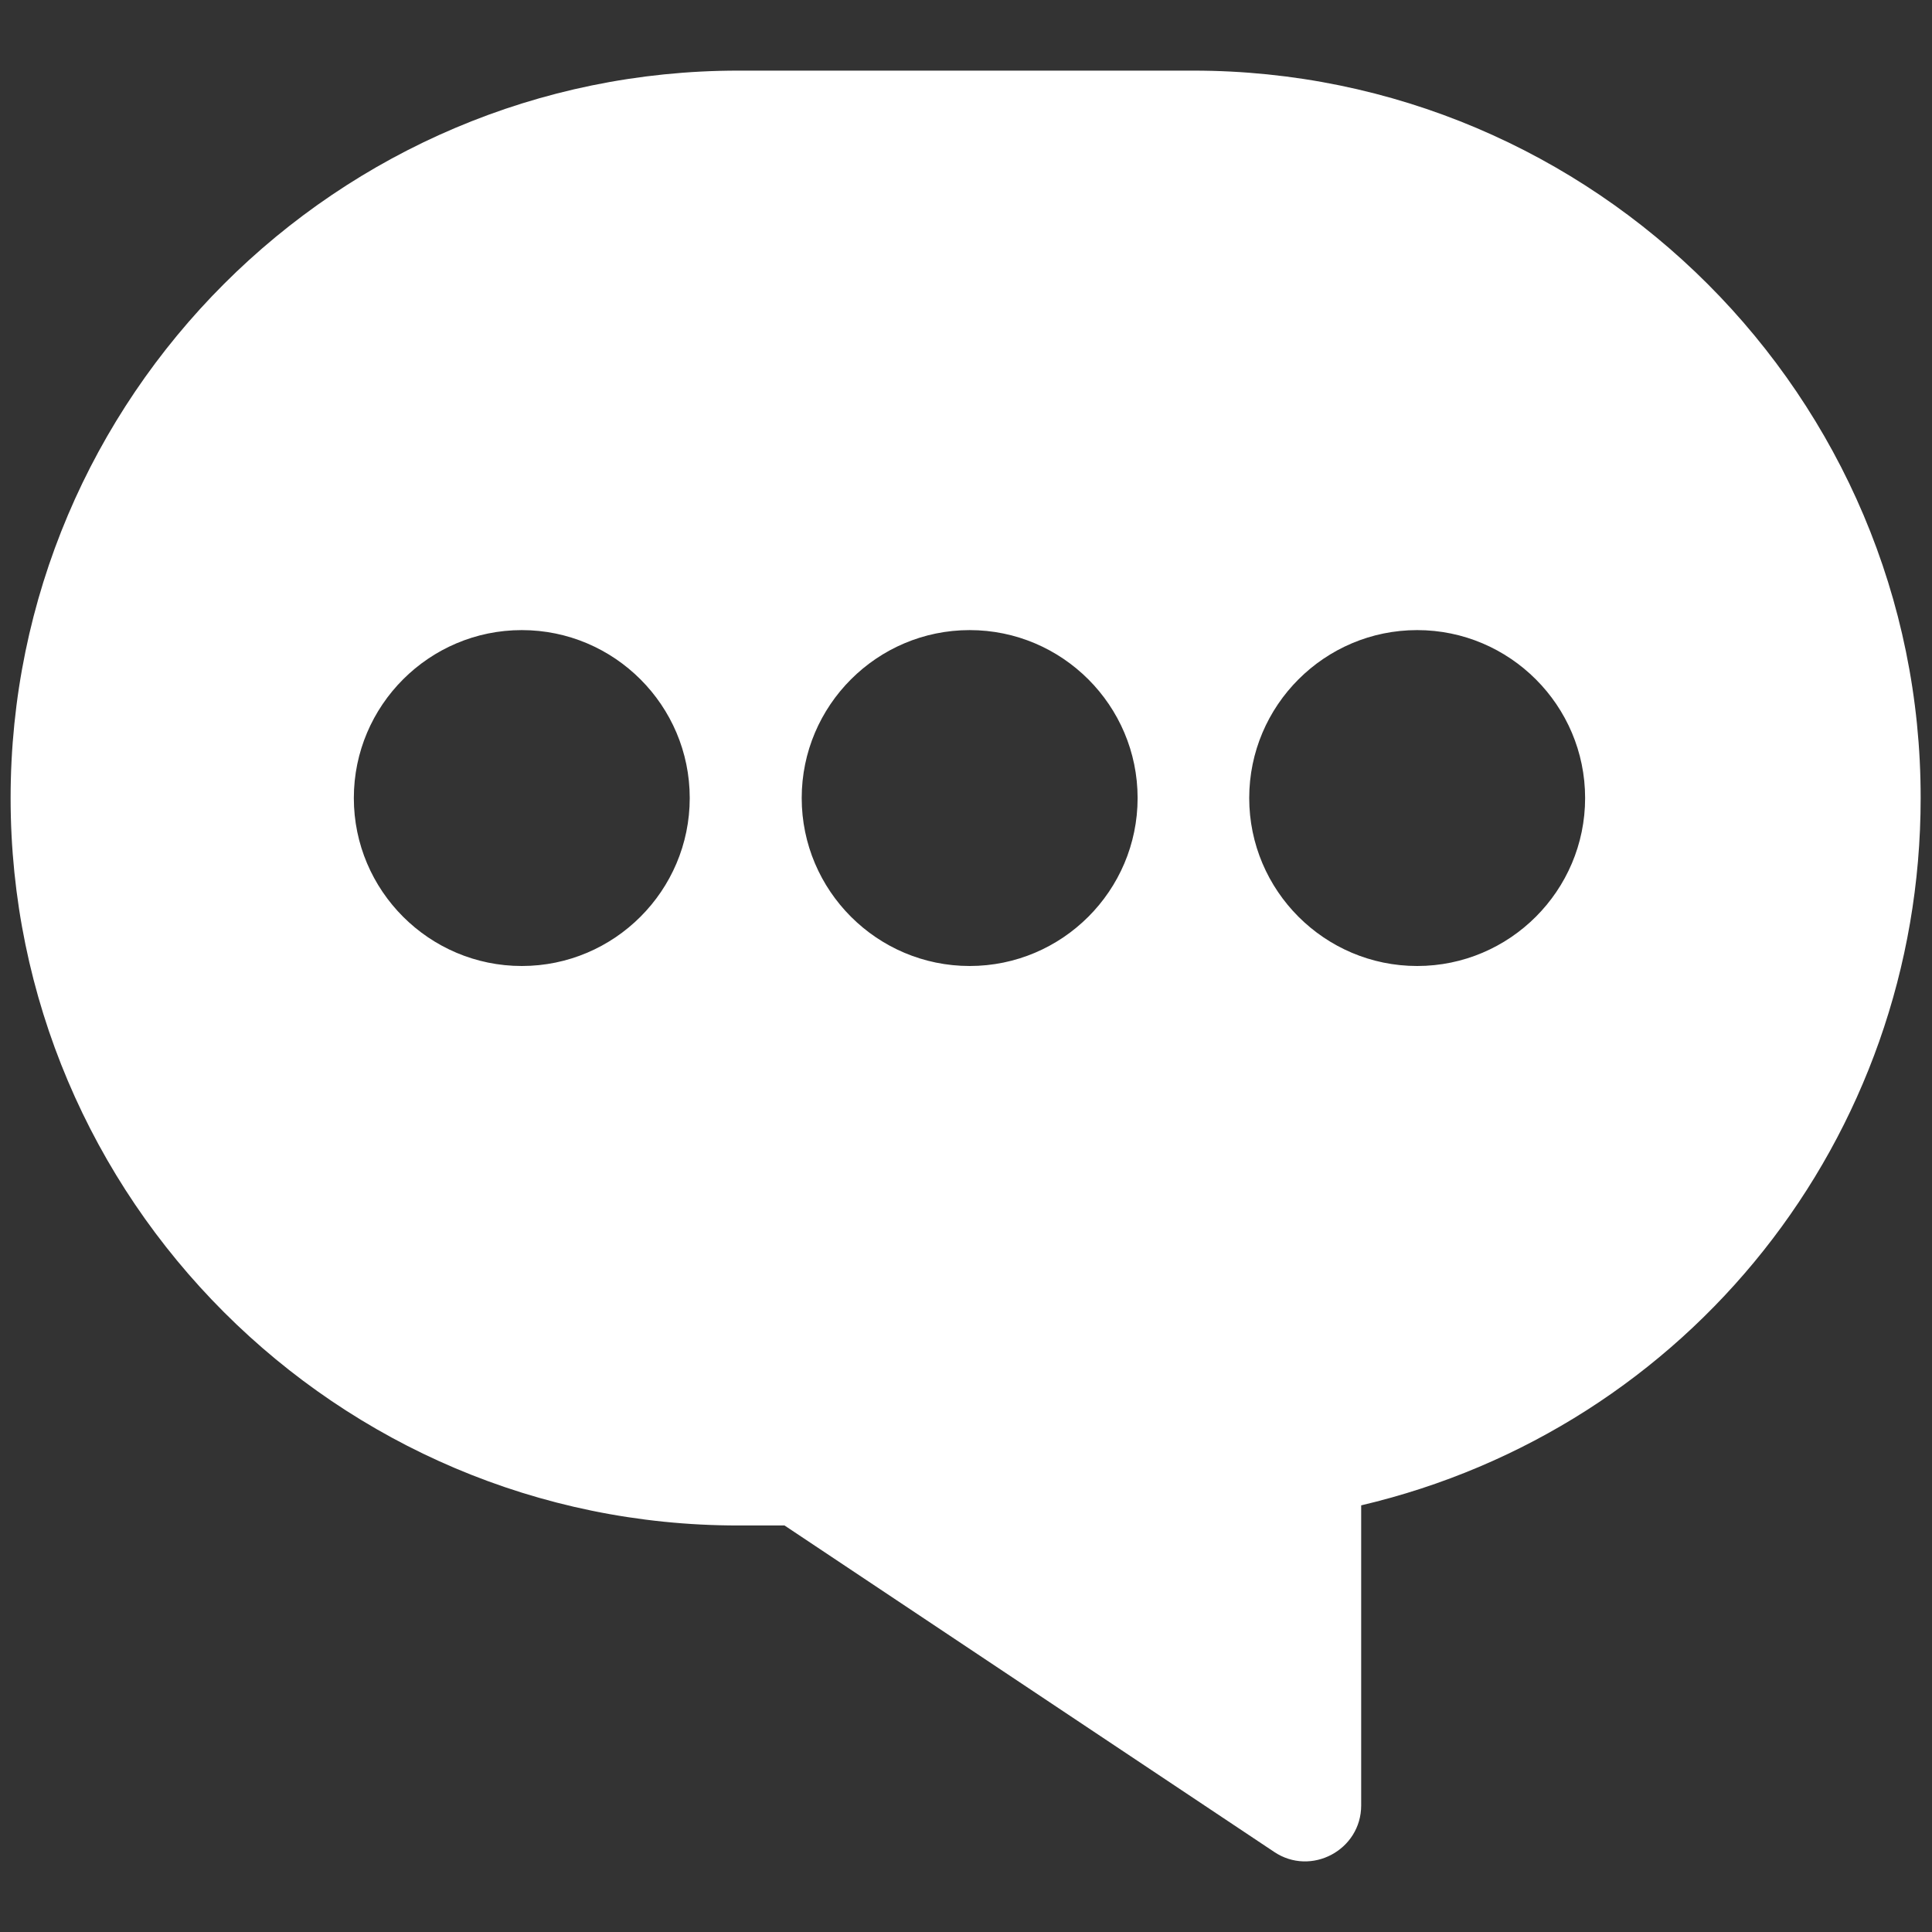
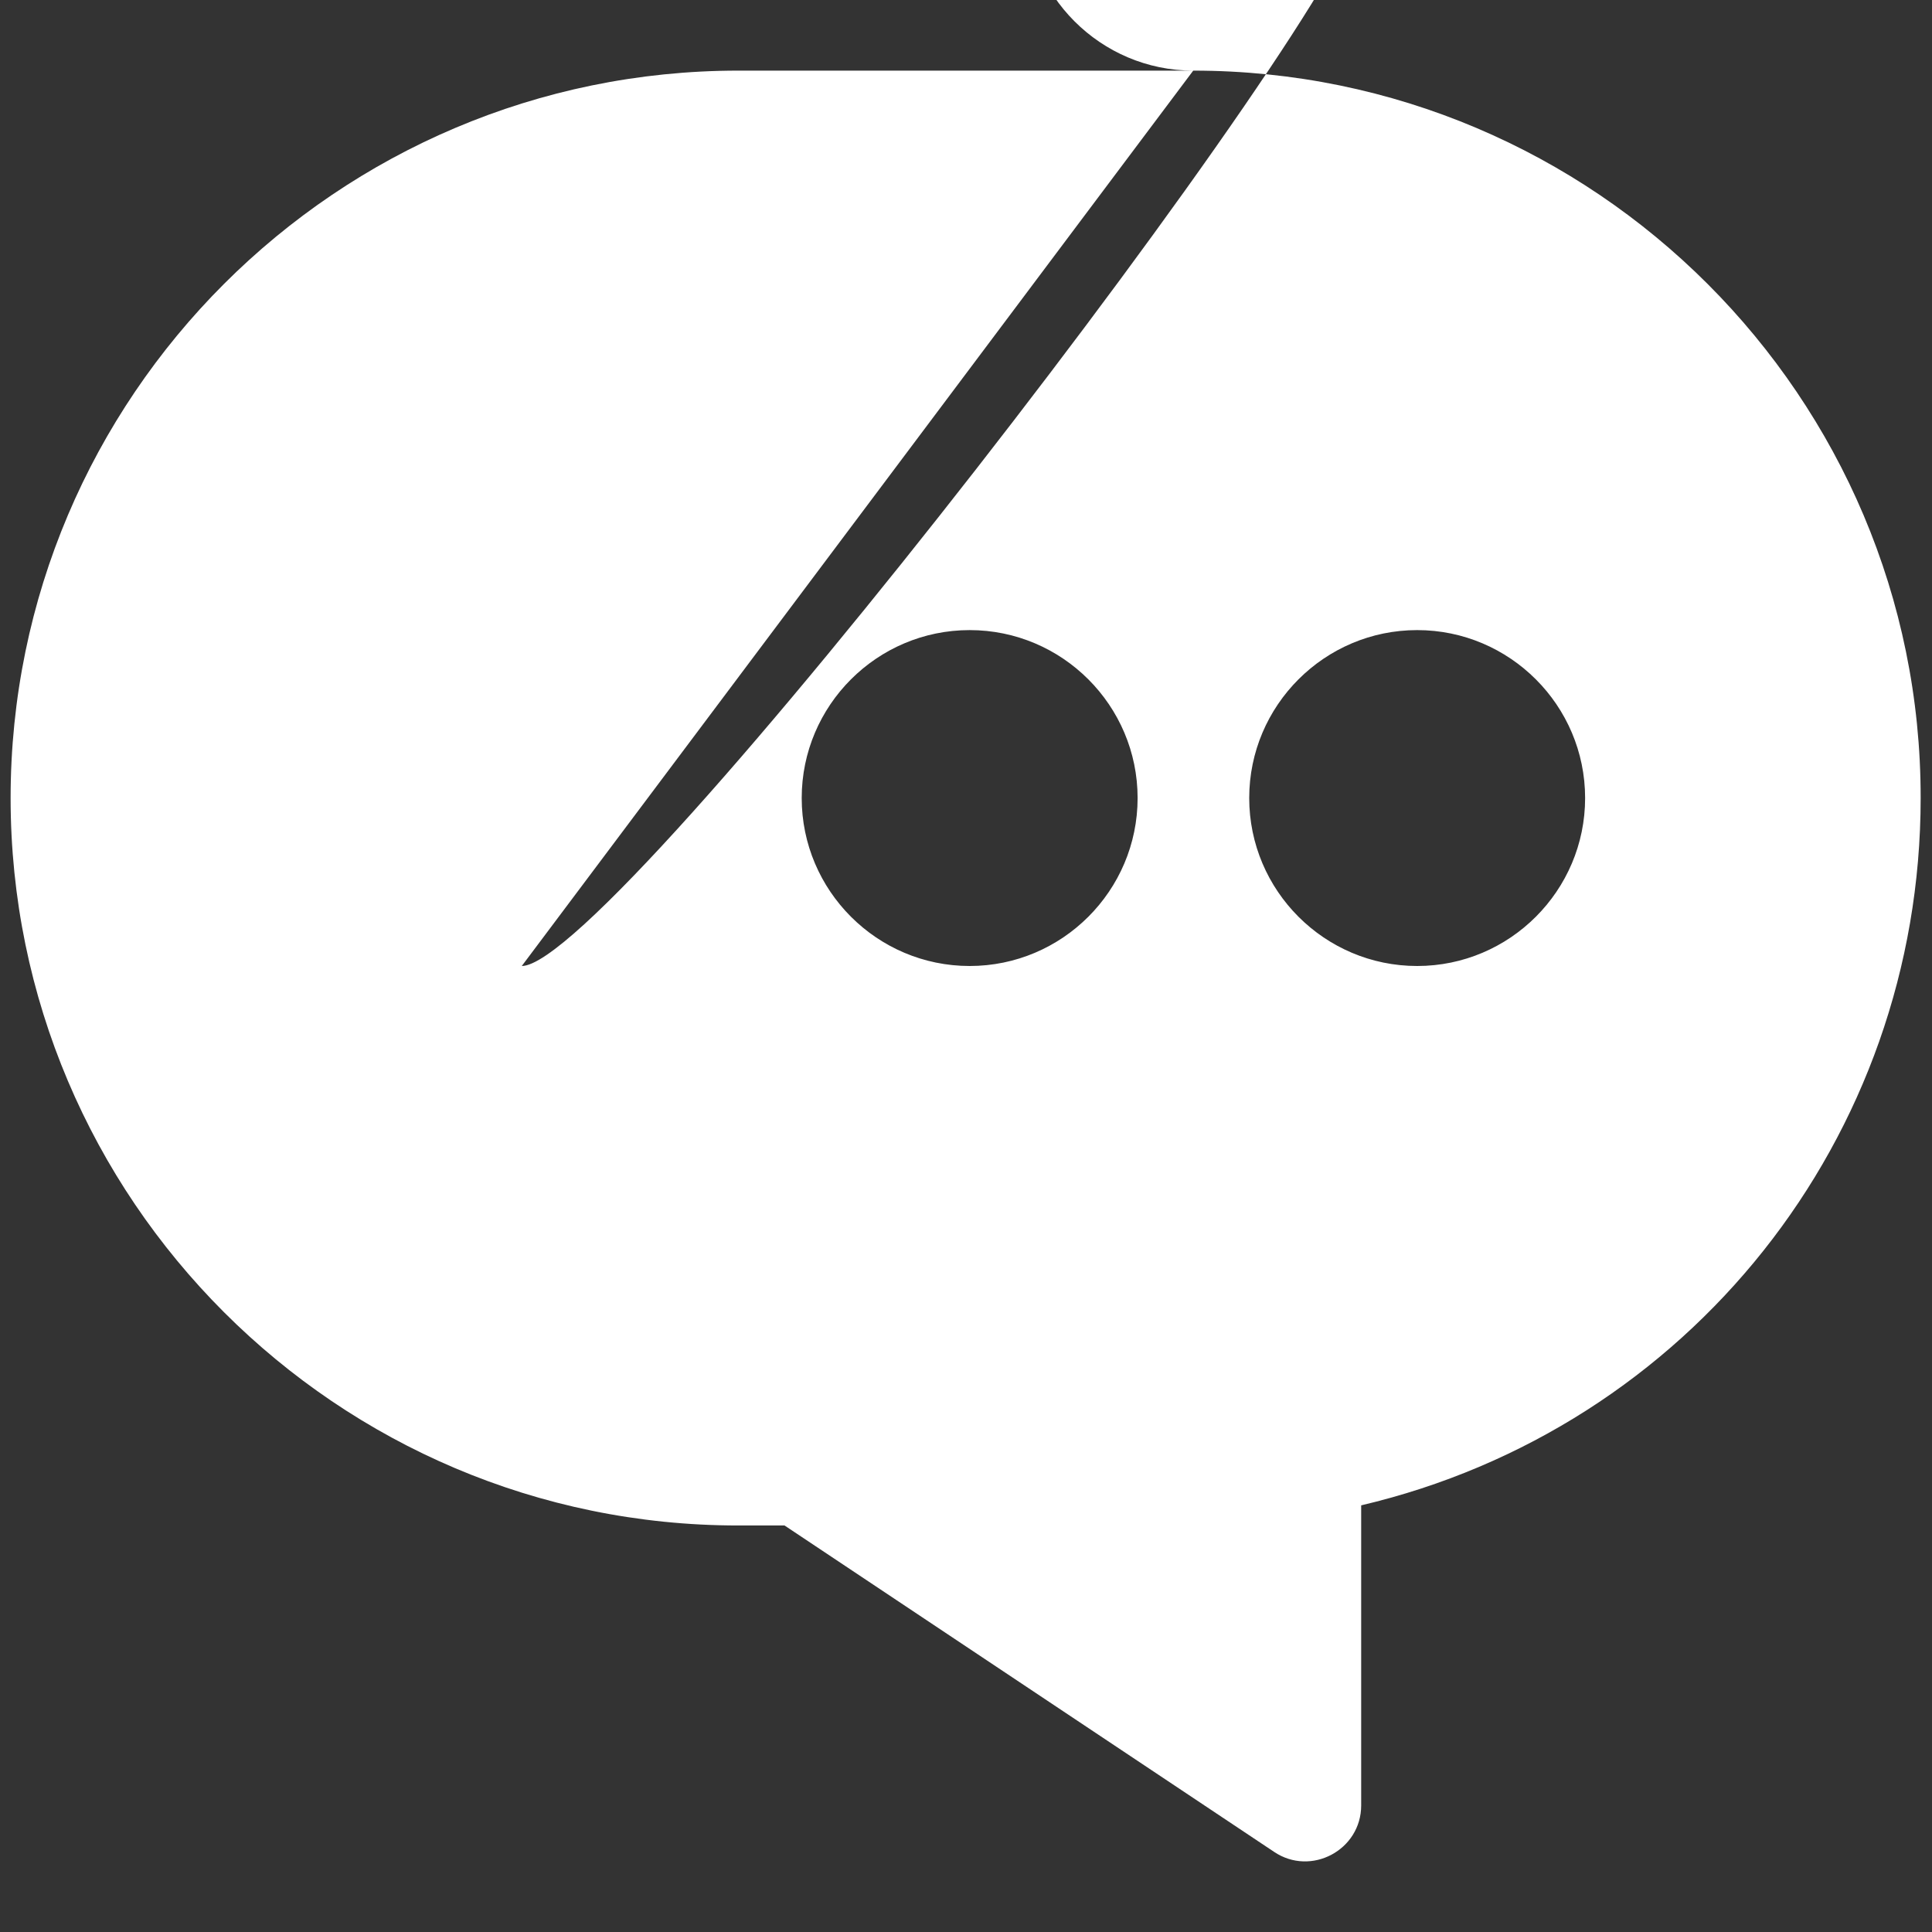
<svg xmlns="http://www.w3.org/2000/svg" version="1.1" id="Ebene_1" x="0px" y="0px" viewBox="0 0 528 528" style="enable-background:new 0 0 528 528;" xml:space="preserve">
  <rect x="0" y="0" width="528" height="528" fill="#333333" stroke="none" />
  <style type="text/css">
	.st0{fill:#FFFFFF;}
</style>
  <g>
    <g>
-       <path class="st0" d="M326.1,19.3H201.8C92.1,19.3,2.9,108.5,2.9,218.1s89.2,198.8,198.8,198.8h12.7l133.8,89.2    c10.1,6.8,23.8-0.5,23.8-12.7v-82c89.4-21,152.9-100.3,152.9-193.3C525,108.5,435.8,19.3,326.1,19.3z M142.6,264    c-25.3,0-45.9-20.6-45.9-45.9s20.6-45.9,45.9-45.9s45.9,20.6,45.9,45.9S167.9,264,142.6,264z M265,264    c-25.3,0-45.9-20.6-45.9-45.9s20.6-45.9,45.9-45.9s45.9,20.6,45.9,45.9S290.3,264,265,264z M387.3,264    c-25.3,0-45.9-20.6-45.9-45.9s20.6-45.9,45.9-45.9s45.9,20.6,45.9,45.9S412.6,264,387.3,264z" />
+       <path class="st0" d="M326.1,19.3H201.8C92.1,19.3,2.9,108.5,2.9,218.1s89.2,198.8,198.8,198.8h12.7l133.8,89.2    c10.1,6.8,23.8-0.5,23.8-12.7v-82c89.4-21,152.9-100.3,152.9-193.3C525,108.5,435.8,19.3,326.1,19.3z c-25.3,0-45.9-20.6-45.9-45.9s20.6-45.9,45.9-45.9s45.9,20.6,45.9,45.9S167.9,264,142.6,264z M265,264    c-25.3,0-45.9-20.6-45.9-45.9s20.6-45.9,45.9-45.9s45.9,20.6,45.9,45.9S290.3,264,265,264z M387.3,264    c-25.3,0-45.9-20.6-45.9-45.9s20.6-45.9,45.9-45.9s45.9,20.6,45.9,45.9S412.6,264,387.3,264z" />
    </g>
  </g>
</svg>